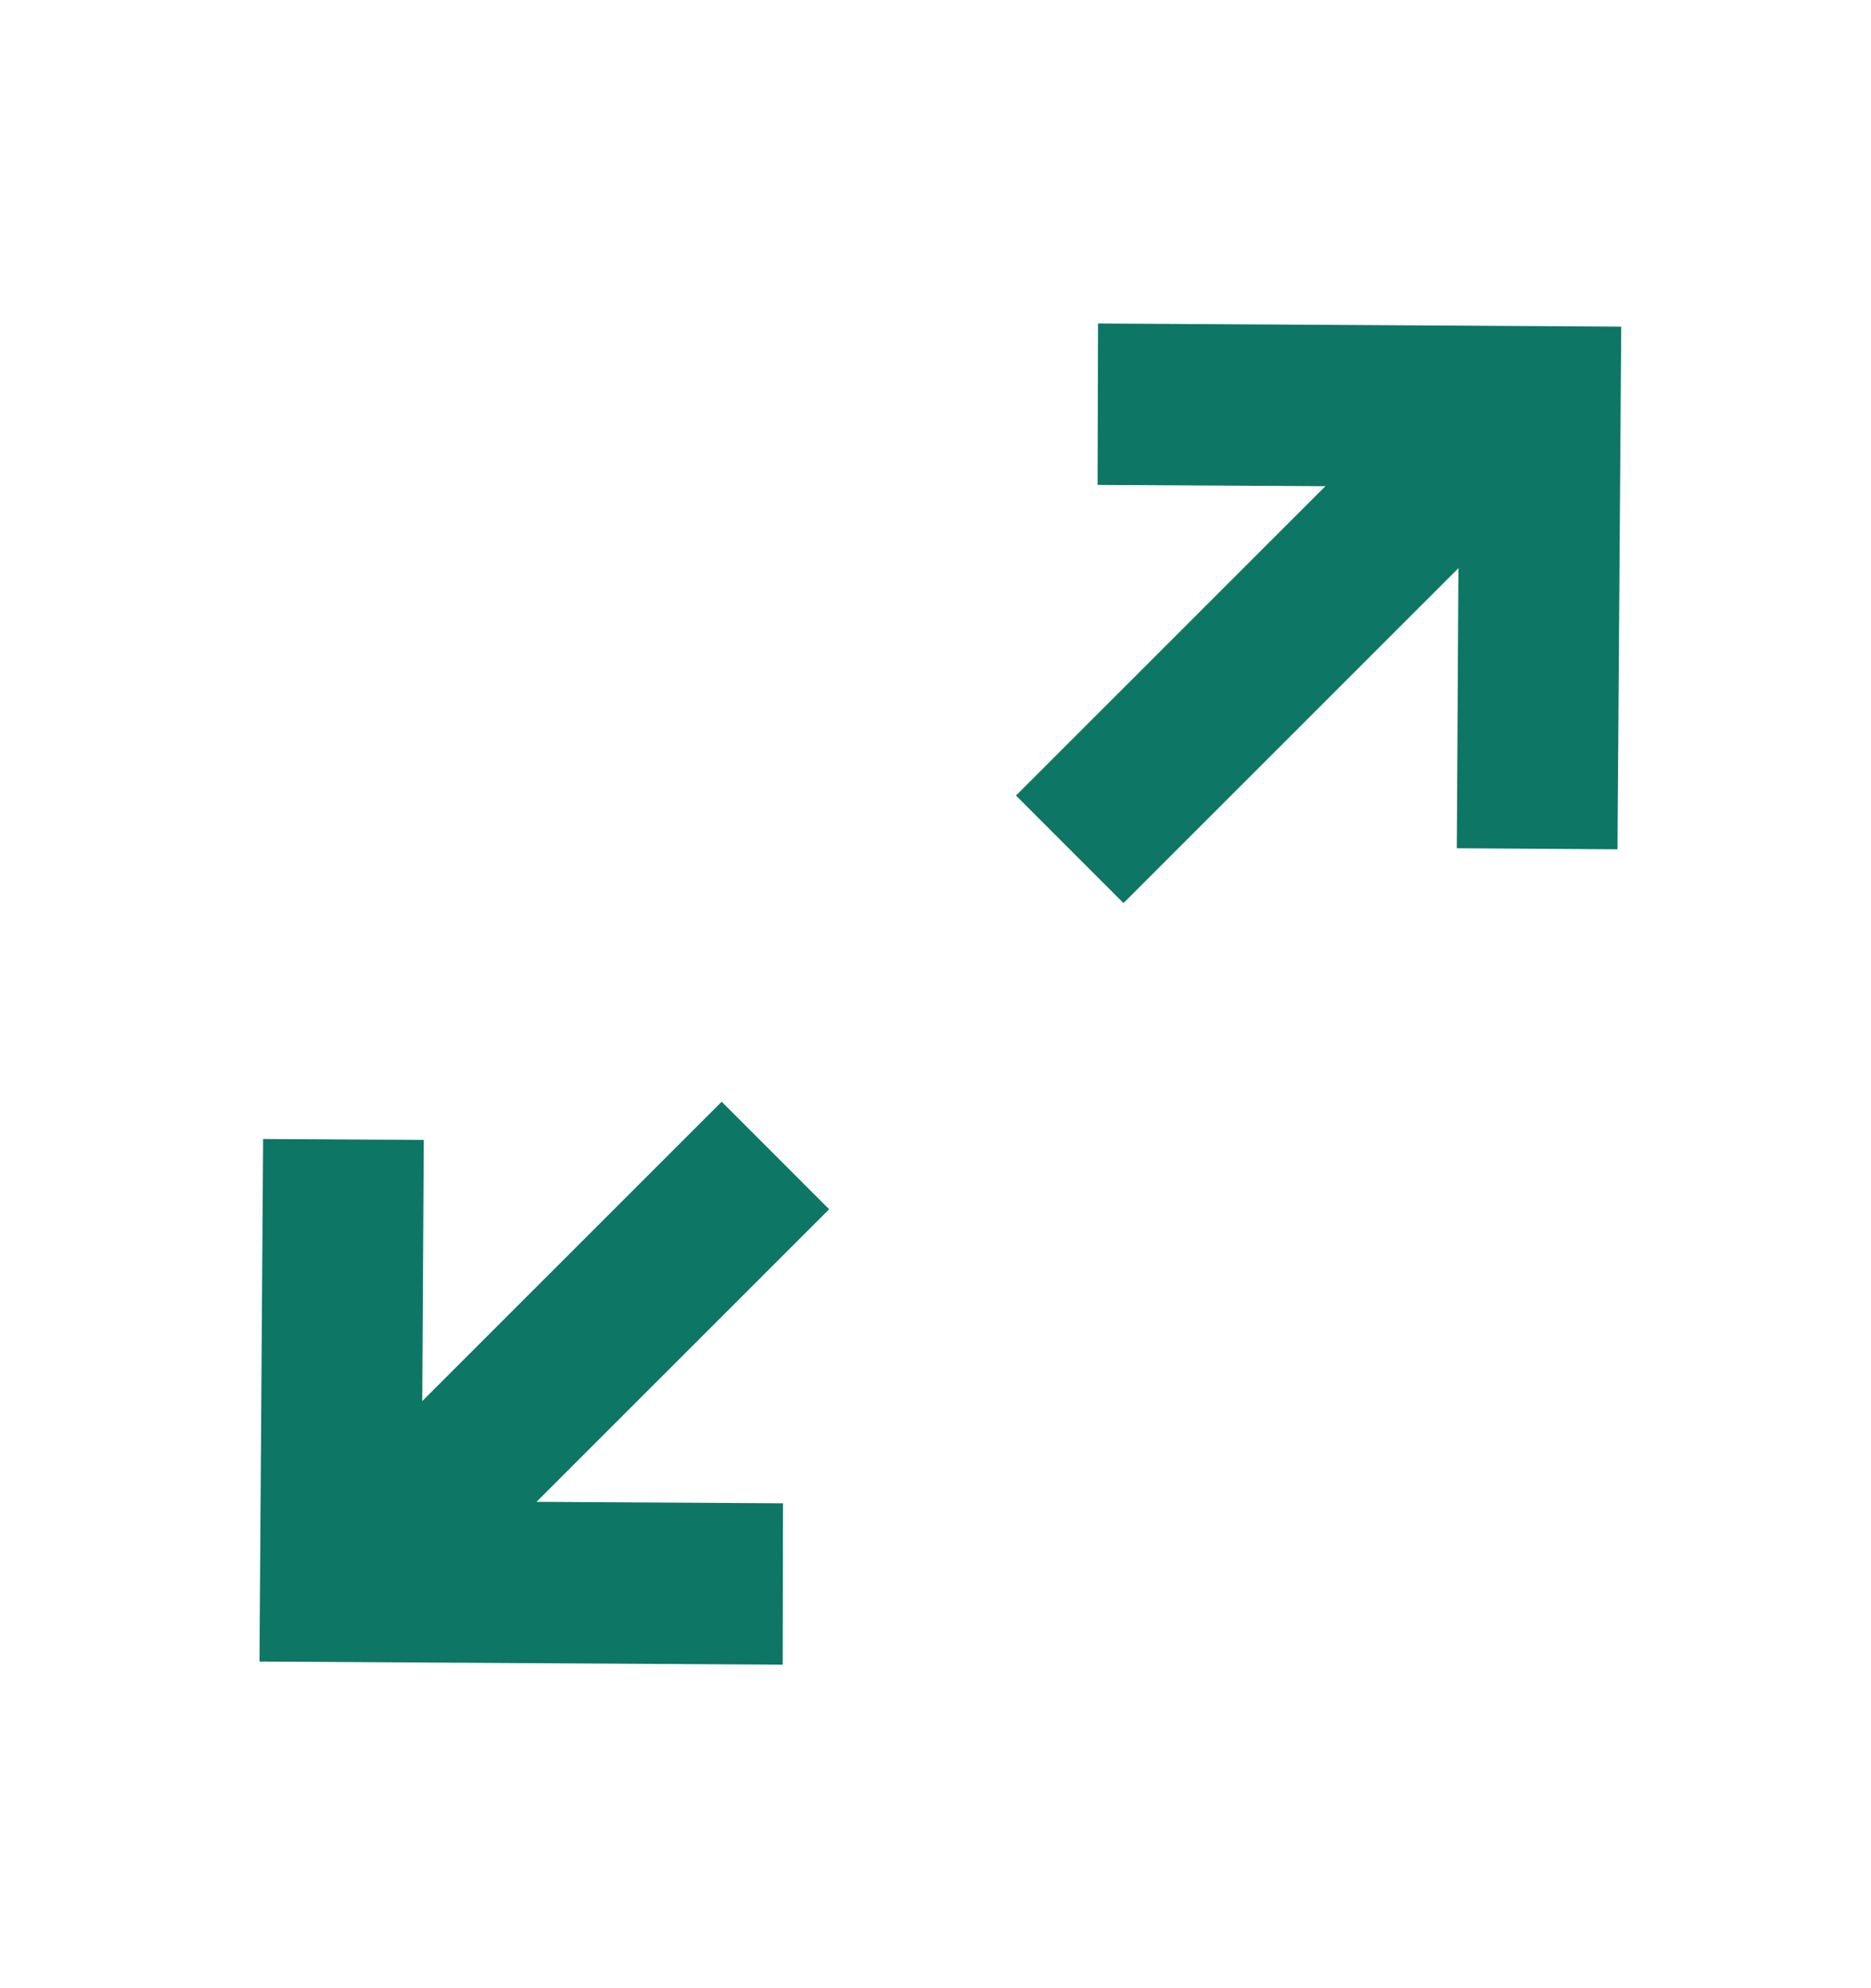
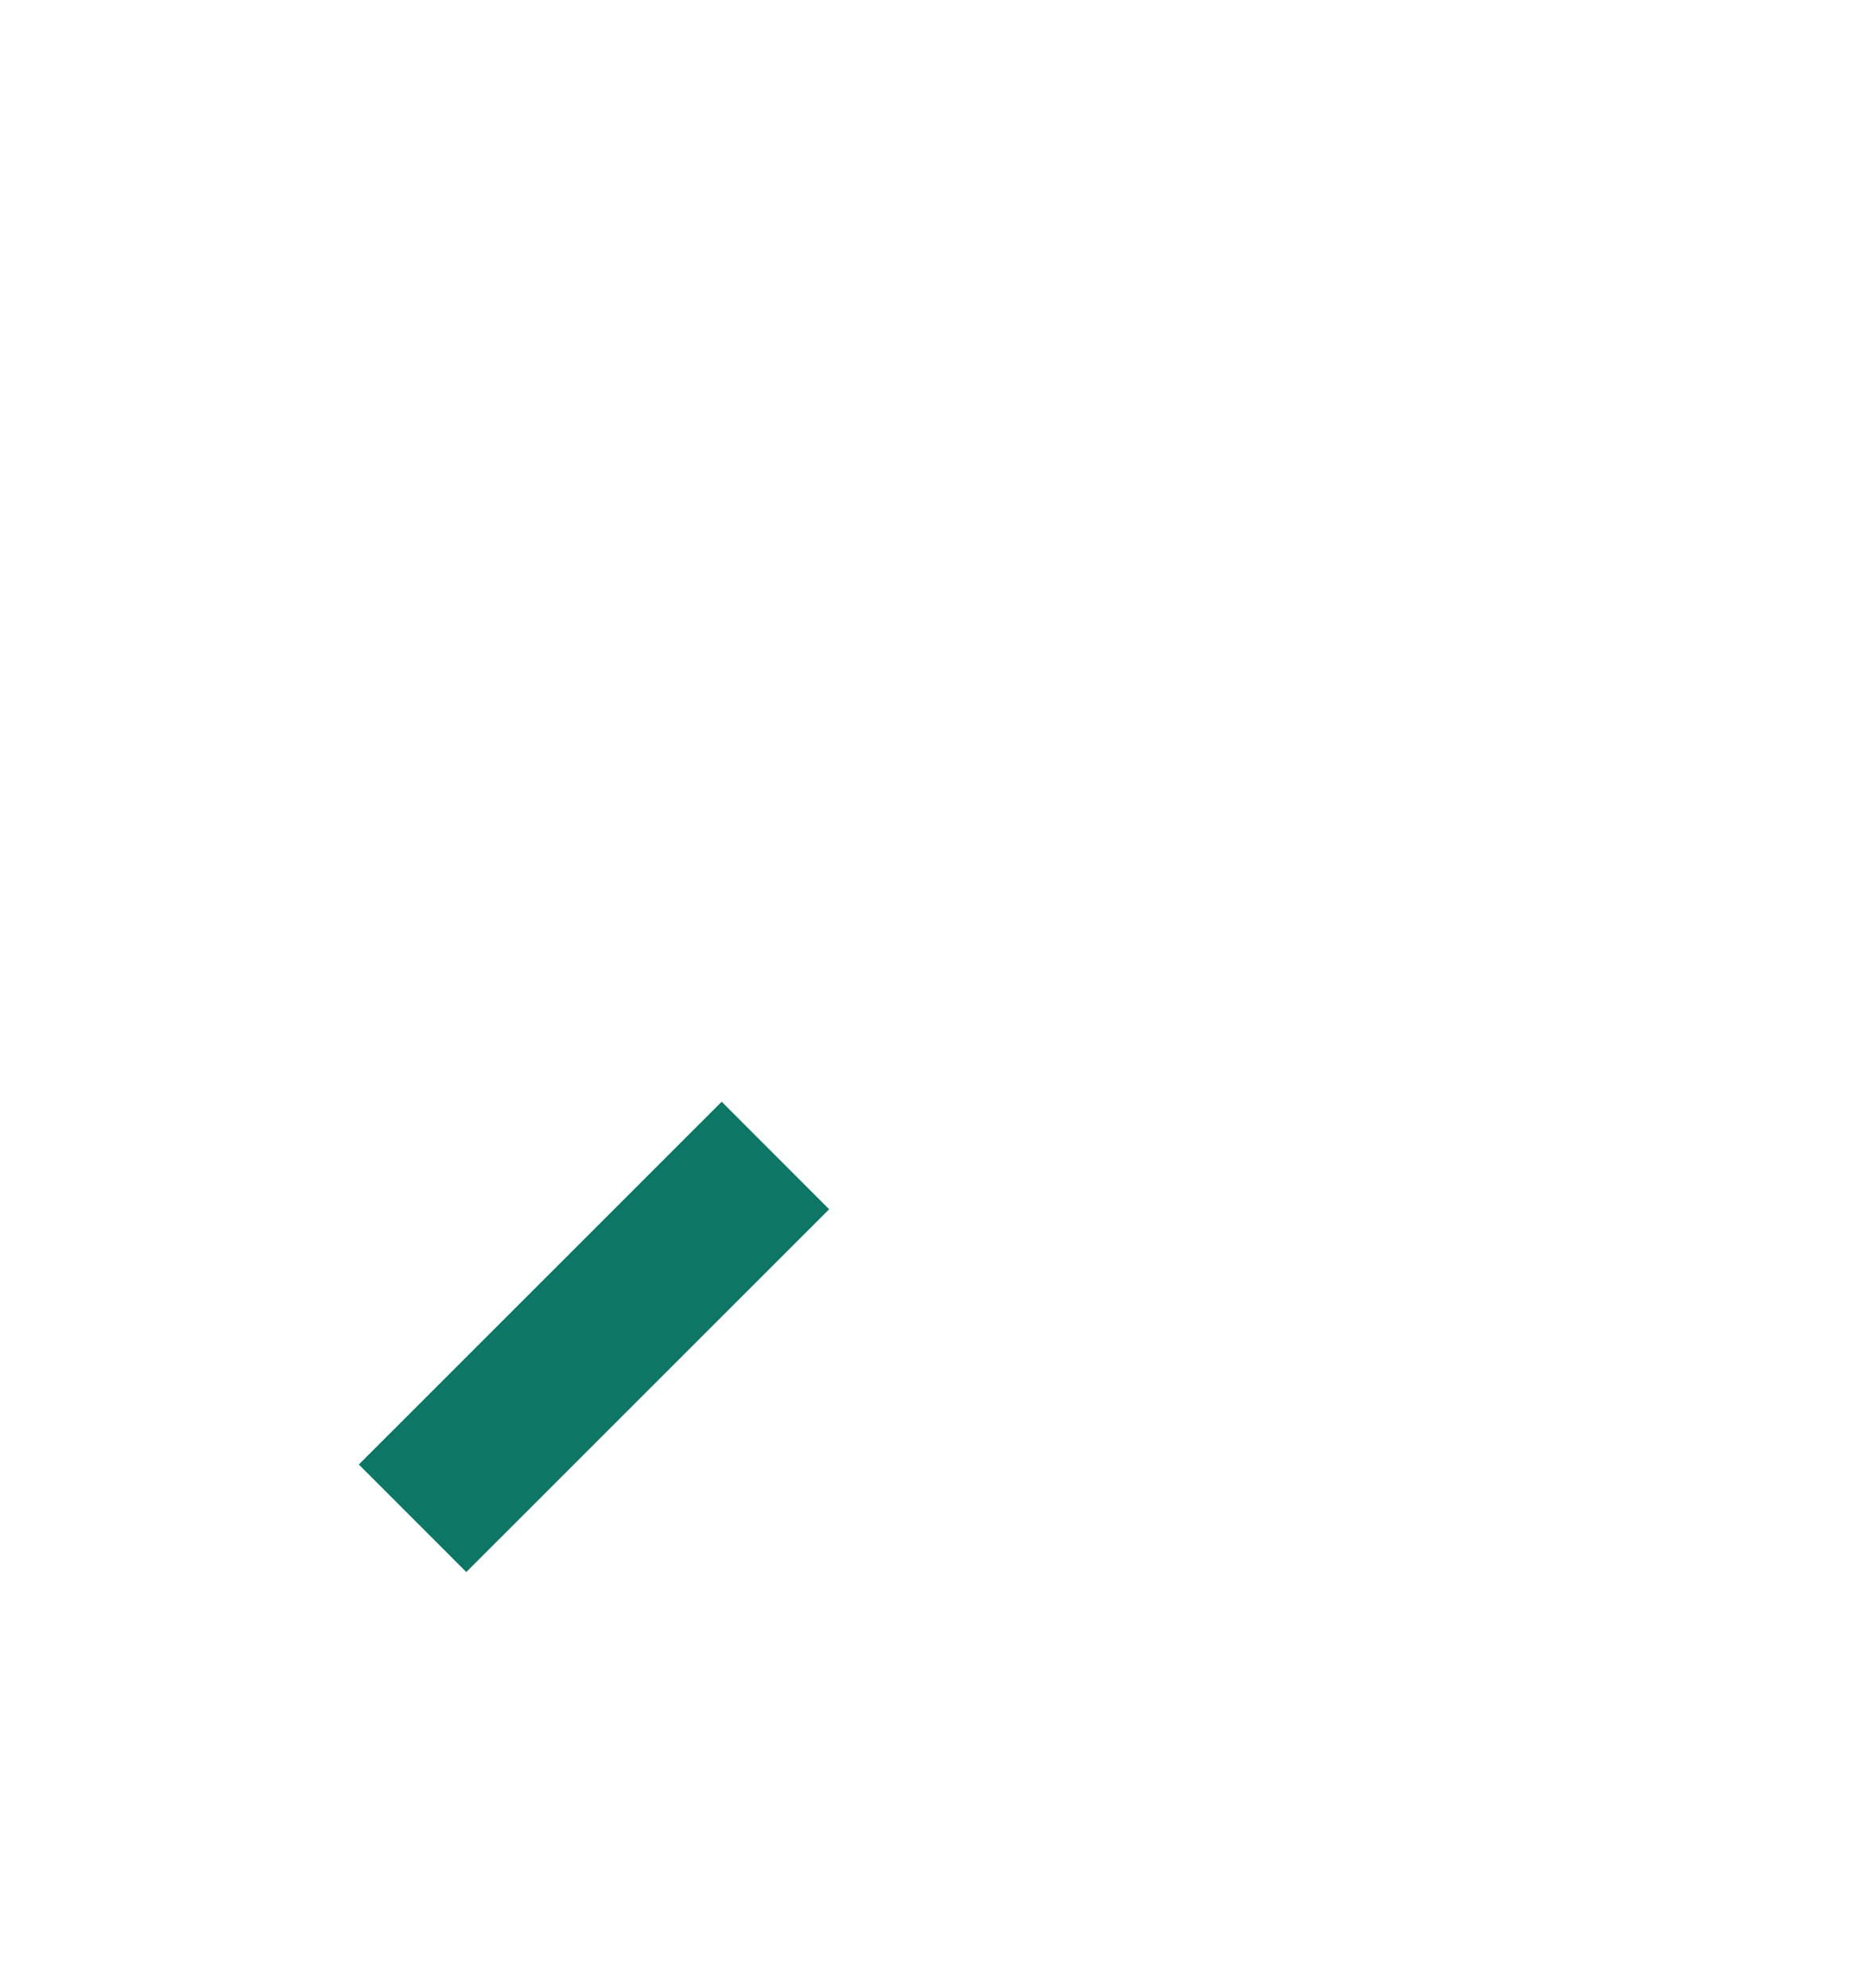
<svg xmlns="http://www.w3.org/2000/svg" width="16" height="17" viewBox="0 0 16 17" fill="none">
  <g id="Icons / 16px/Size">
-     <path id="icon/navigation/unfold_more_24px" fill-rule="evenodd" clip-rule="evenodd" d="M12.458 7.253L12.476 4.164L9.386 4.146L9.39 2.766L13.864 2.793L13.832 7.262L12.458 7.253ZM3.624 9.747L3.606 12.836L6.696 12.854L6.693 14.234L2.219 14.207L2.25 9.739L3.624 9.747Z" fill="#0D7664" />
-     <path id="Vector" d="M3.528 12.982L6.631 9.88M12.767 3.644L9.148 7.262" stroke="#0D7664" stroke-width="1.3" stroke-miterlimit="10" />
+     <path id="Vector" d="M3.528 12.982L6.631 9.88M12.767 3.644" stroke="#0D7664" stroke-width="1.3" stroke-miterlimit="10" />
  </g>
</svg>